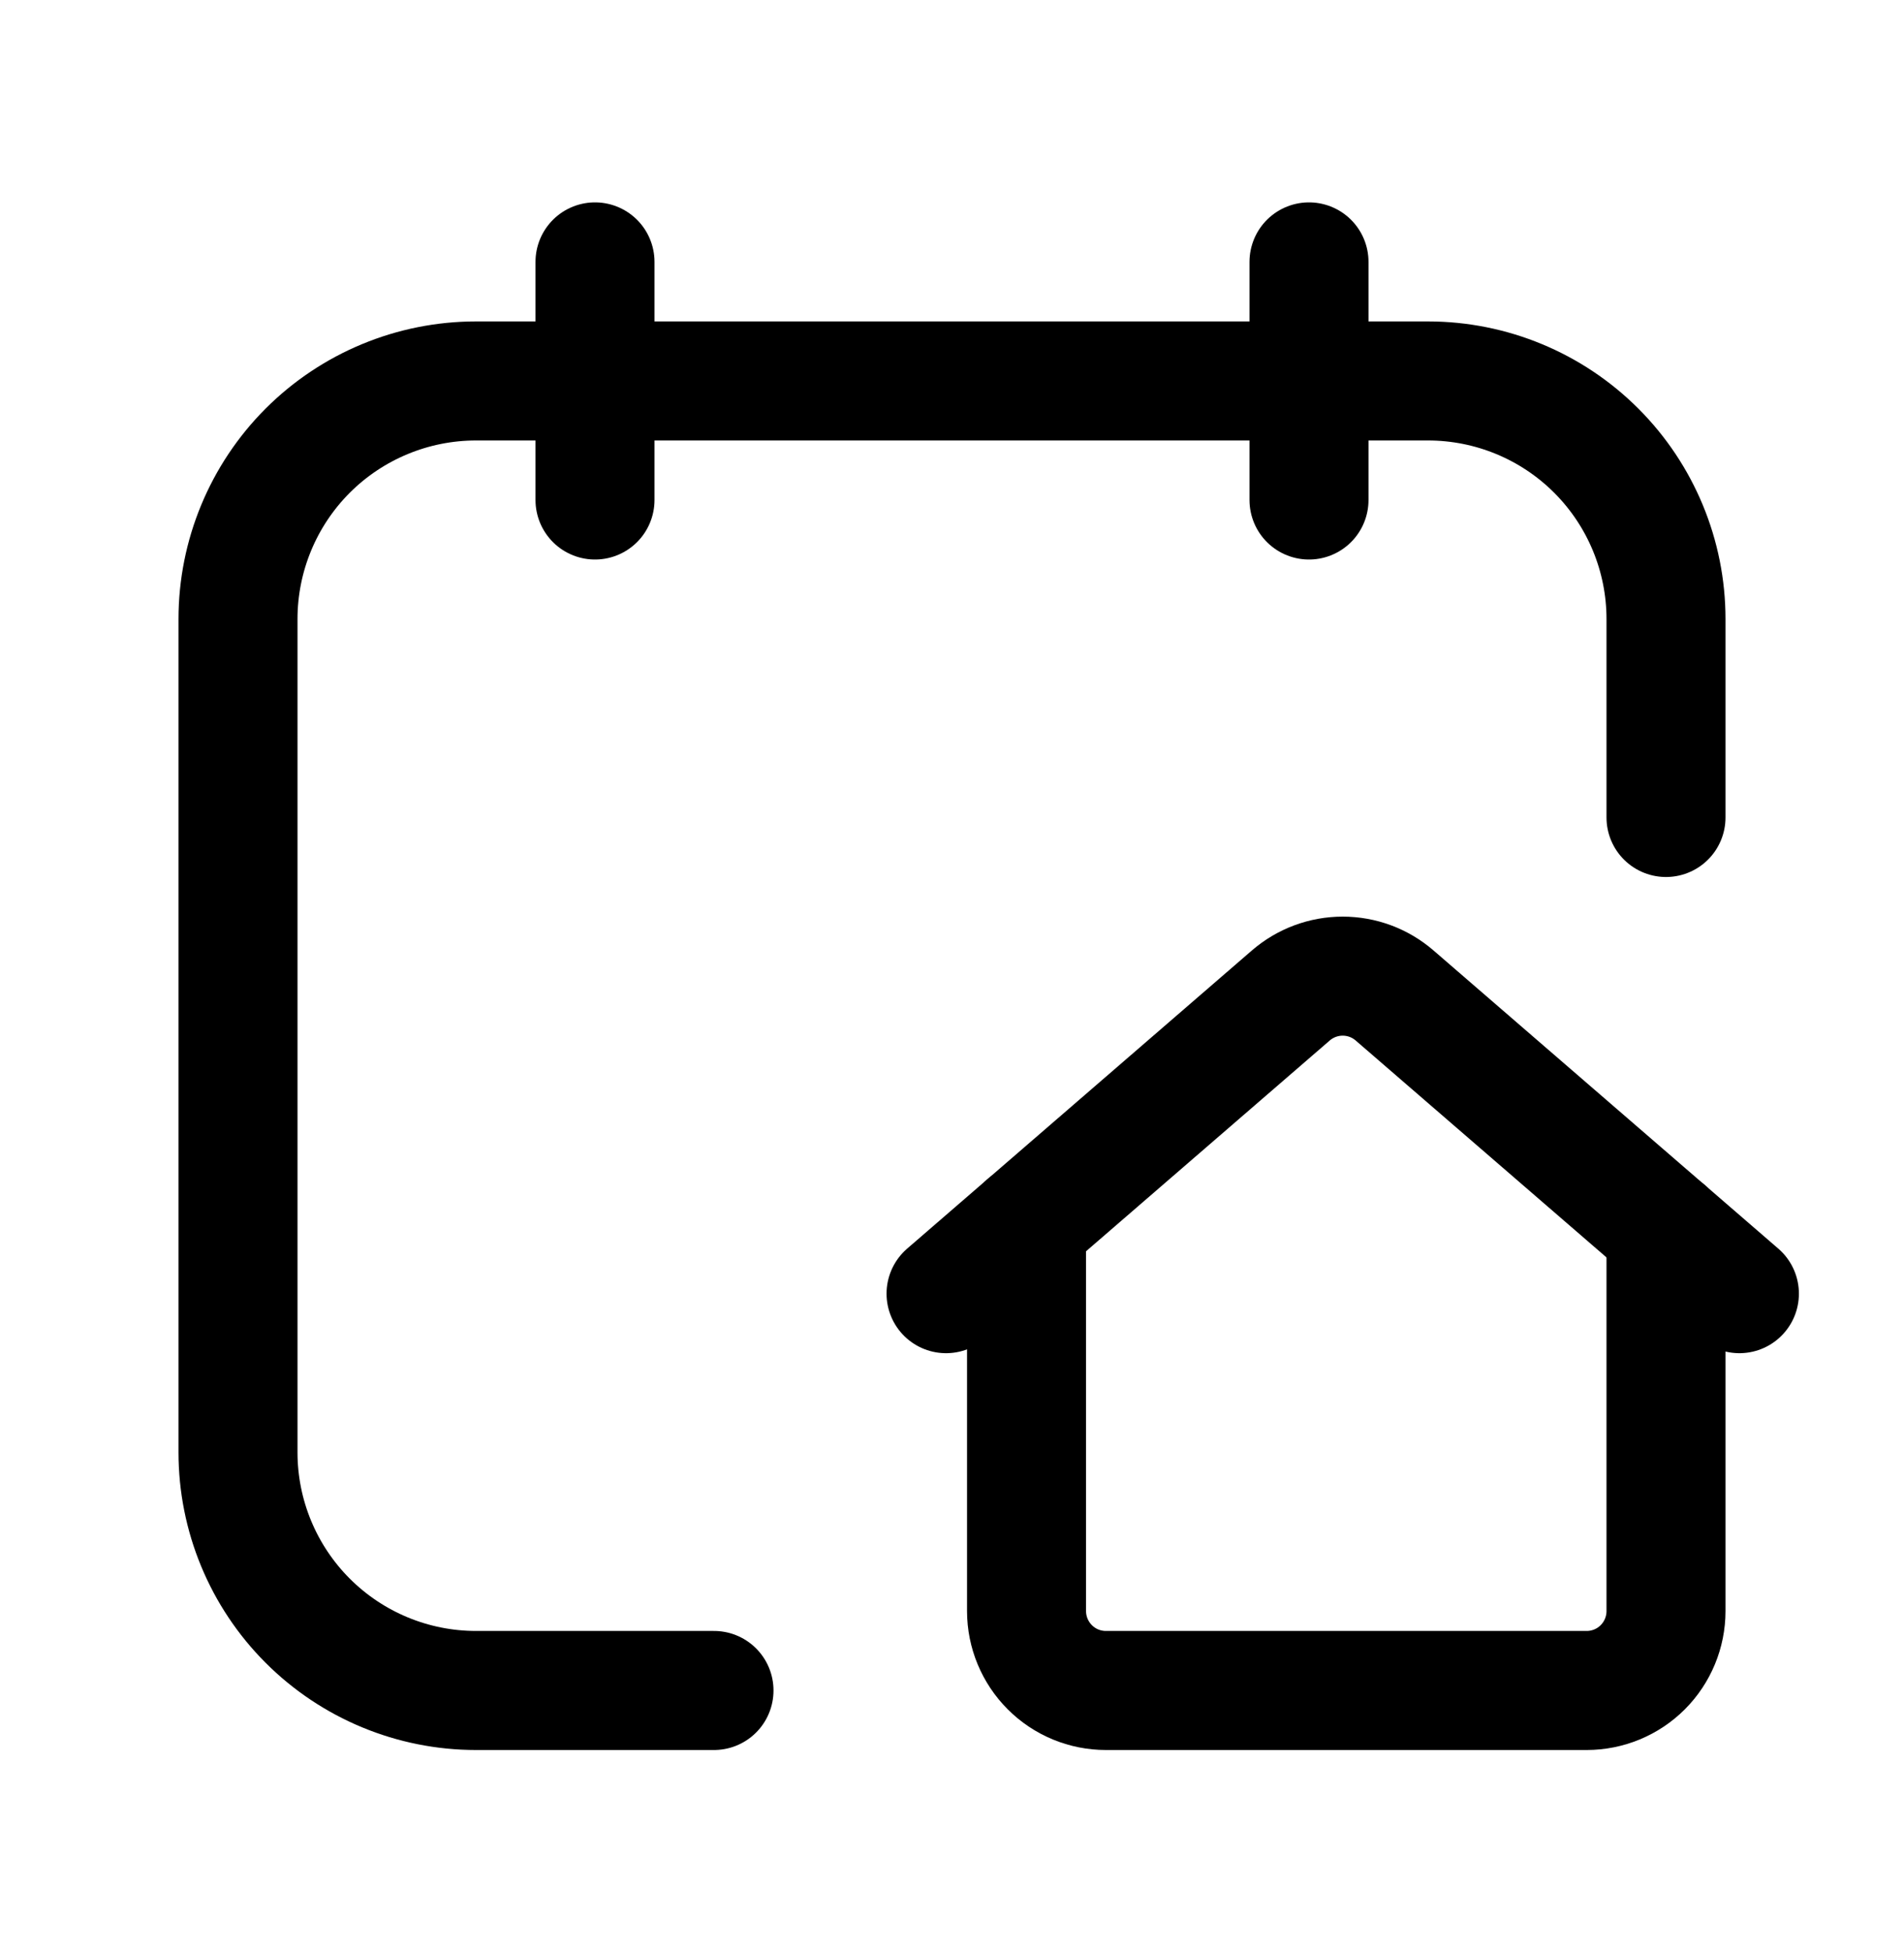
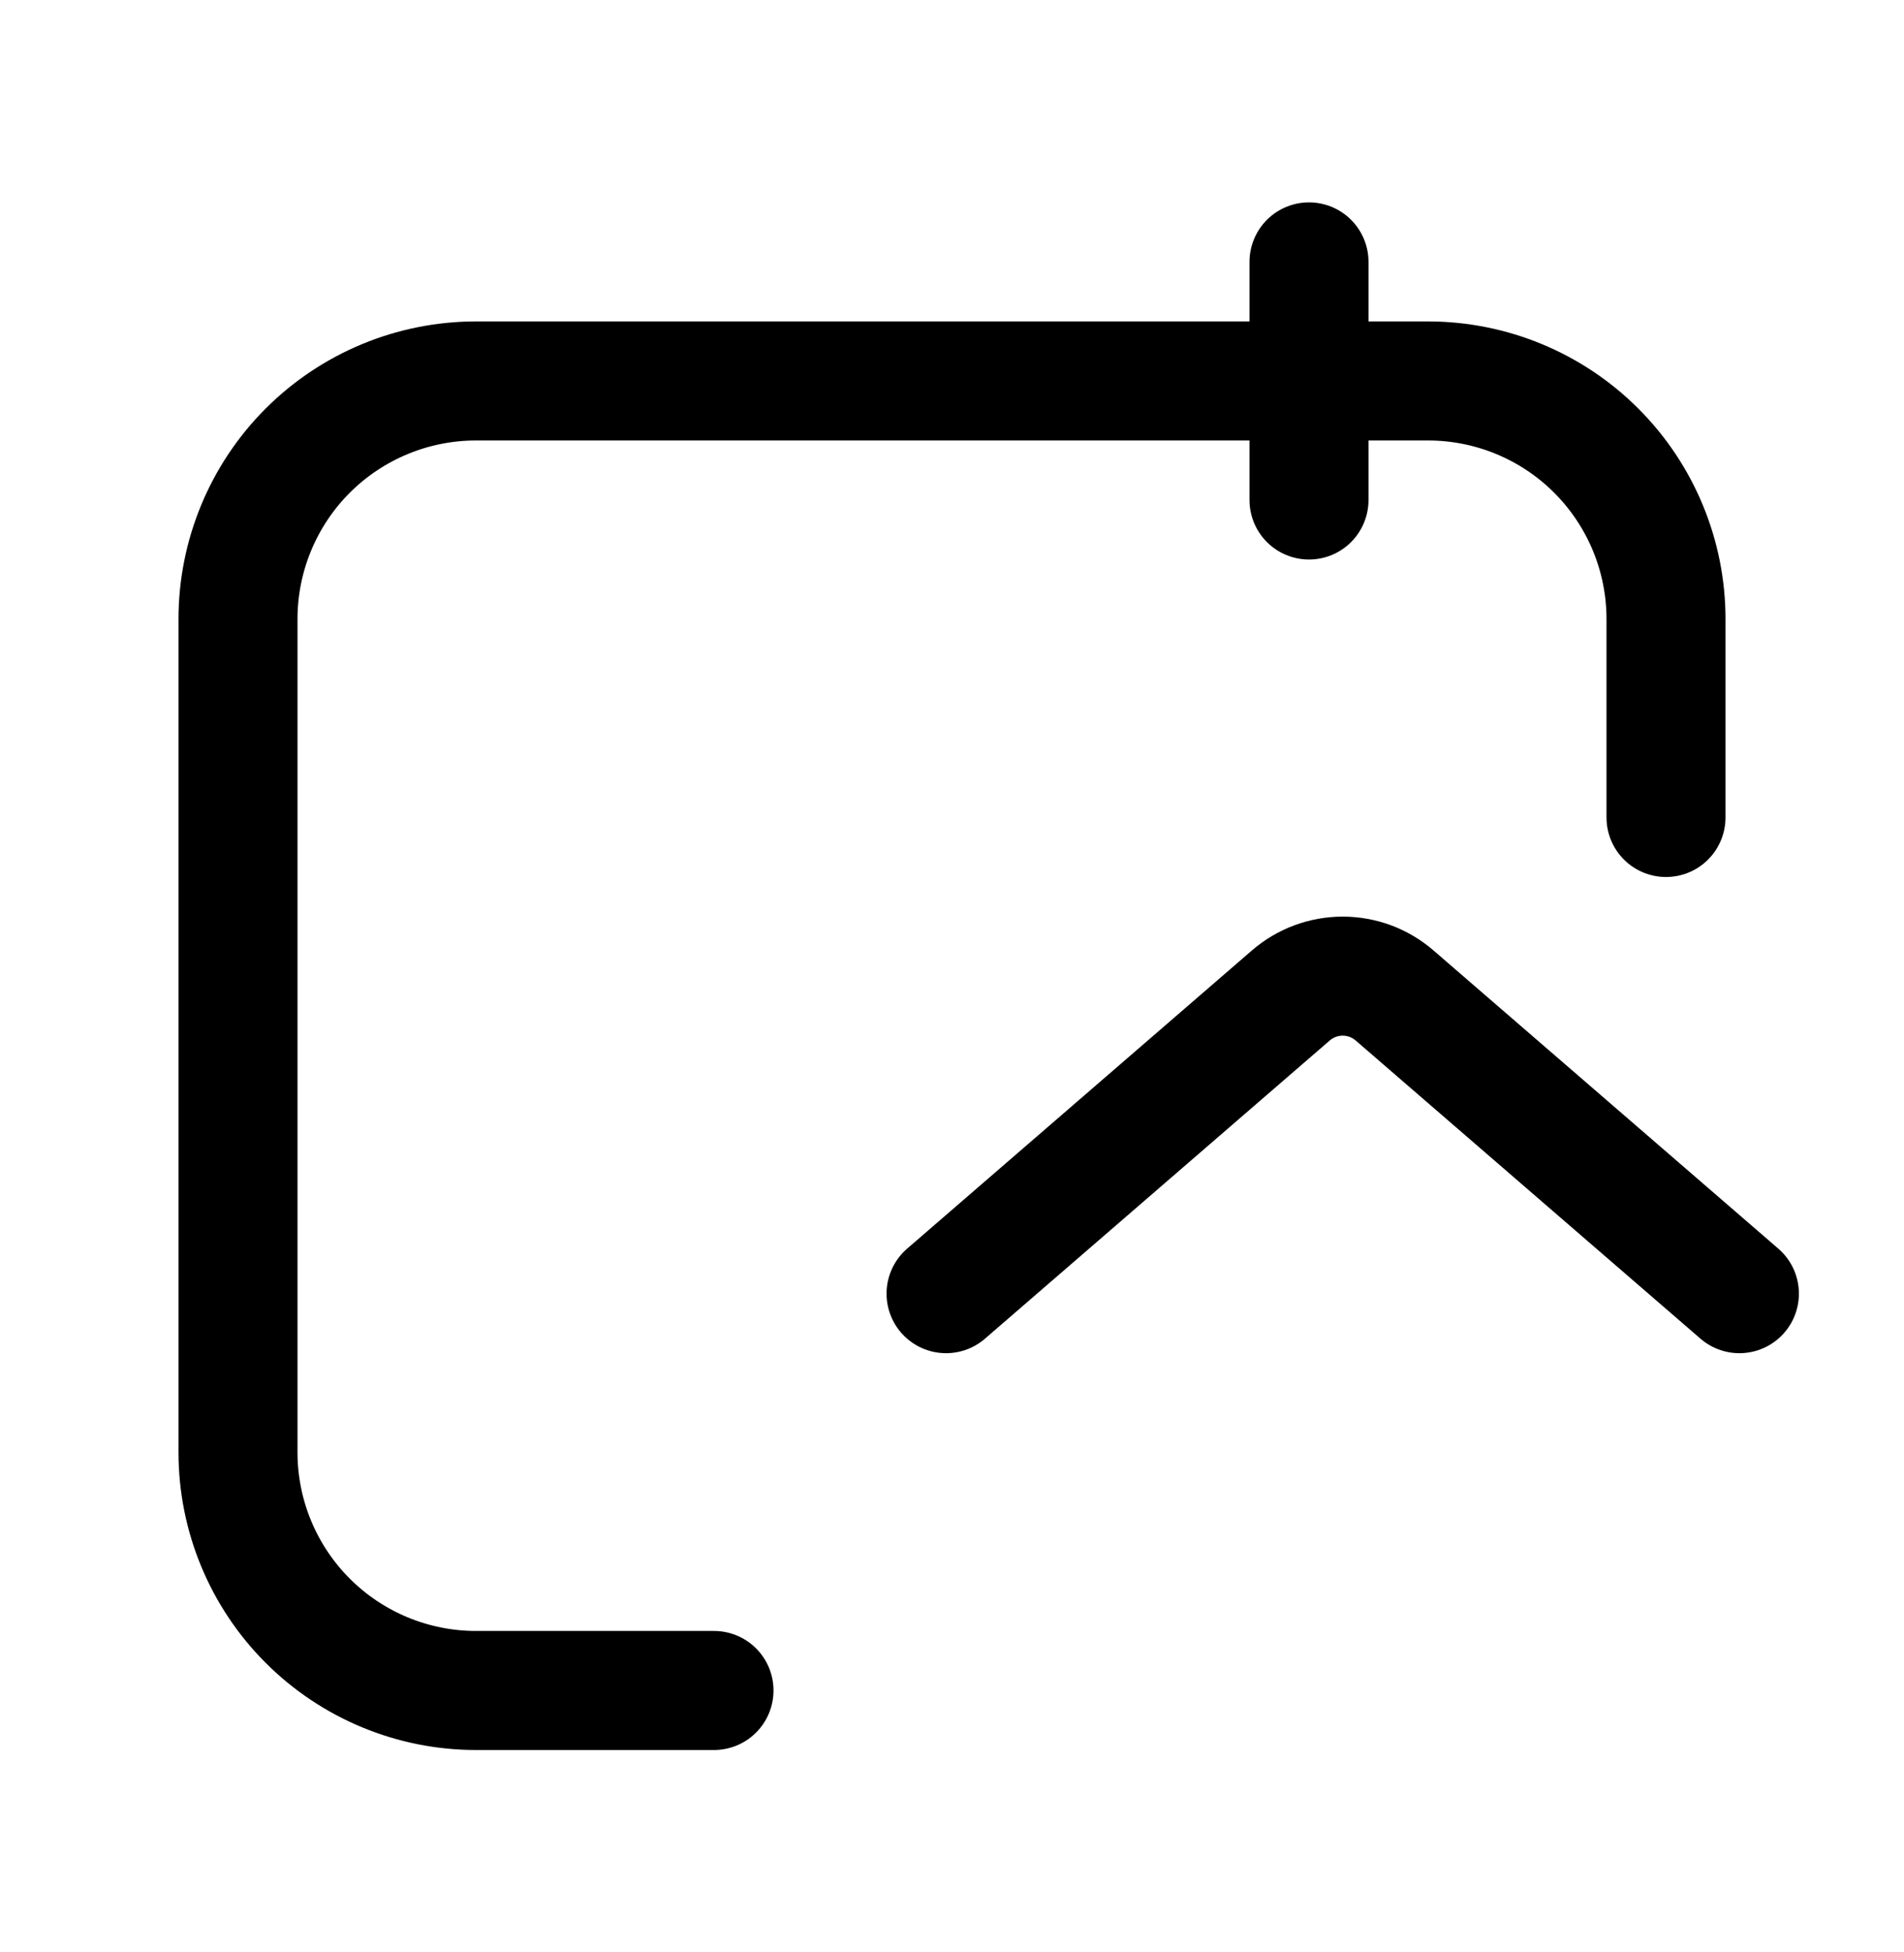
<svg xmlns="http://www.w3.org/2000/svg" width="40" height="41" viewBox="0 0 40 41" fill="none">
  <g id="Group">
-     <path id="Vector" d="M12.5 5.5V10.5" stroke="black" stroke-width="2.5" stroke-linecap="round" stroke-linejoin="round" />
    <path id="Vector_2" d="M27.5 5.5V10.5" stroke="black" stroke-width="2.5" stroke-linecap="round" stroke-linejoin="round" />
    <path id="Vector_3" d="M15 35.5H10C8.674 35.5 7.402 34.973 6.464 34.035C5.527 33.098 5 31.826 5 30.5V13C5 11.674 5.527 10.402 6.464 9.464C7.402 8.527 8.674 8 10 8H30C31.326 8 32.598 8.527 33.535 9.464C34.473 10.402 35 11.674 35 13V17.167" stroke="black" stroke-width="2.5" stroke-linecap="round" stroke-linejoin="round" />
-     <path id="Vector_4" d="M21.566 25.705V33.833C21.566 34.275 21.742 34.699 22.055 35.012C22.367 35.325 22.791 35.5 23.233 35.5H33.333C33.775 35.5 34.199 35.325 34.512 35.012C34.824 34.699 35 34.275 35 33.833V25.833" stroke="black" stroke-width="2.5" stroke-linecap="round" stroke-linejoin="round" />
    <path id="Vector_5" d="M36.542 27.167L29.298 20.905C28.995 20.643 28.609 20.499 28.208 20.499C27.808 20.499 27.421 20.643 27.118 20.905L19.875 27.167" stroke="black" stroke-width="2.5" stroke-linecap="round" stroke-linejoin="round" />
  </g>
</svg>